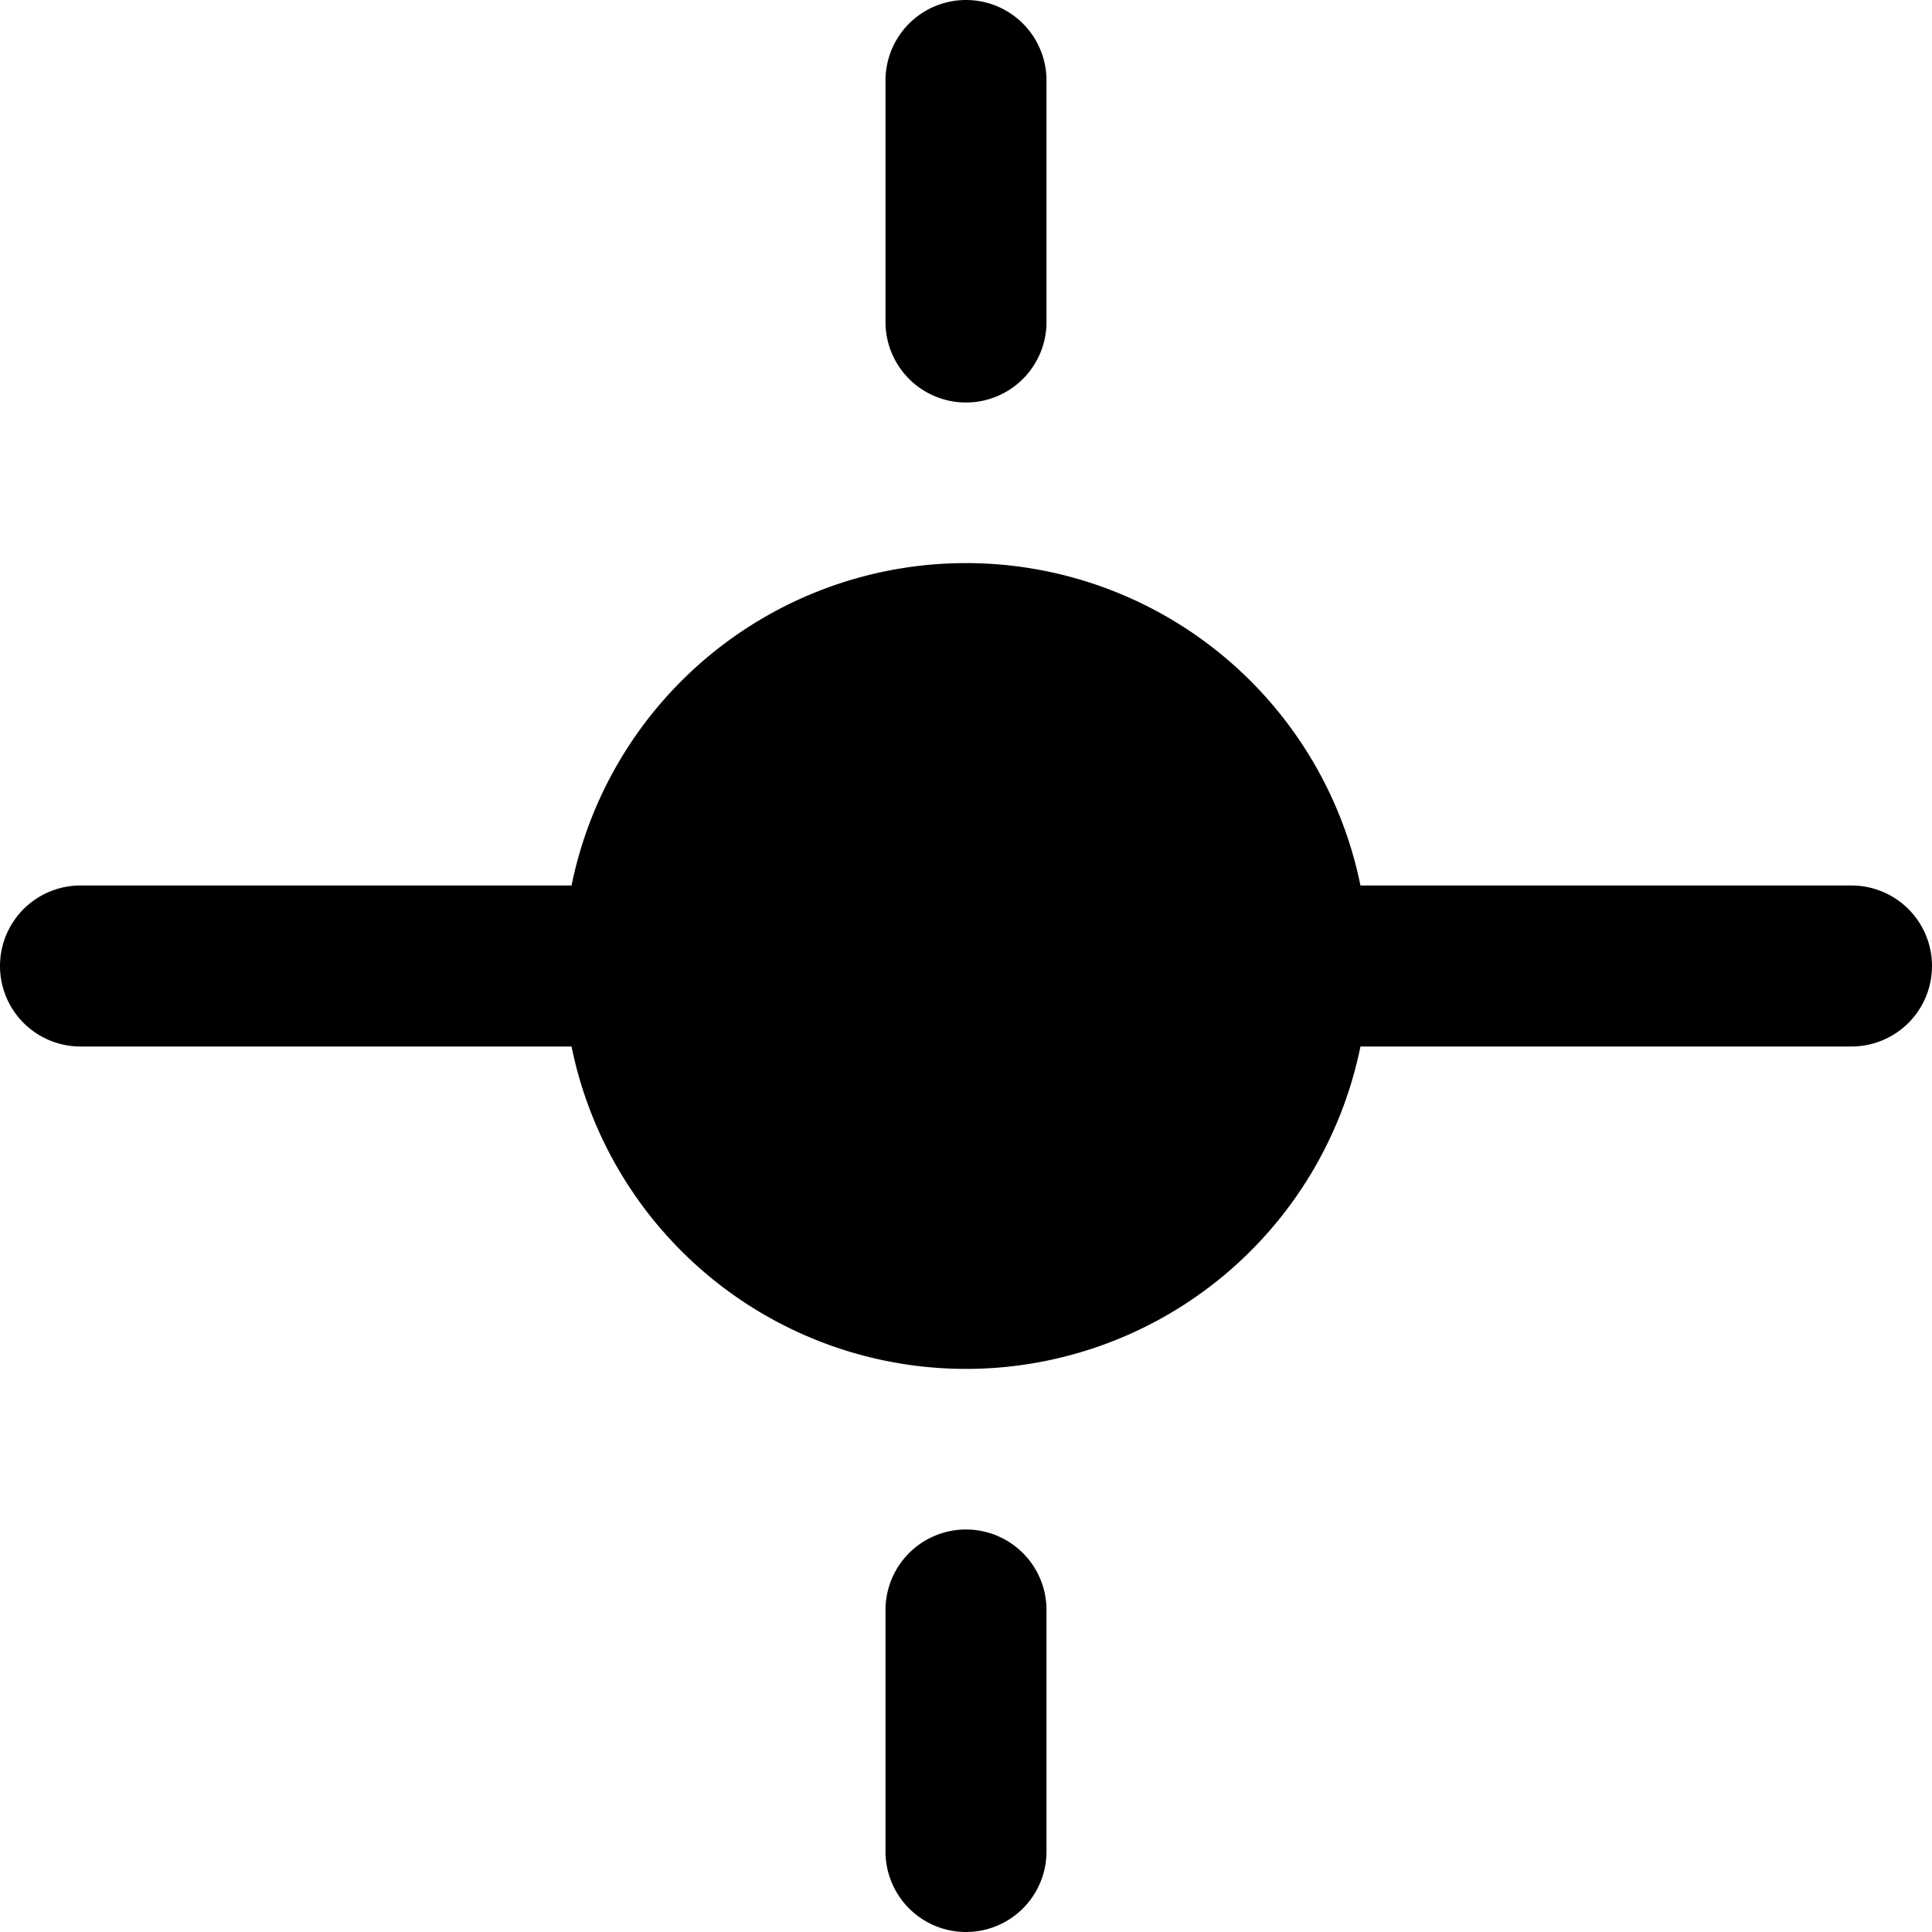
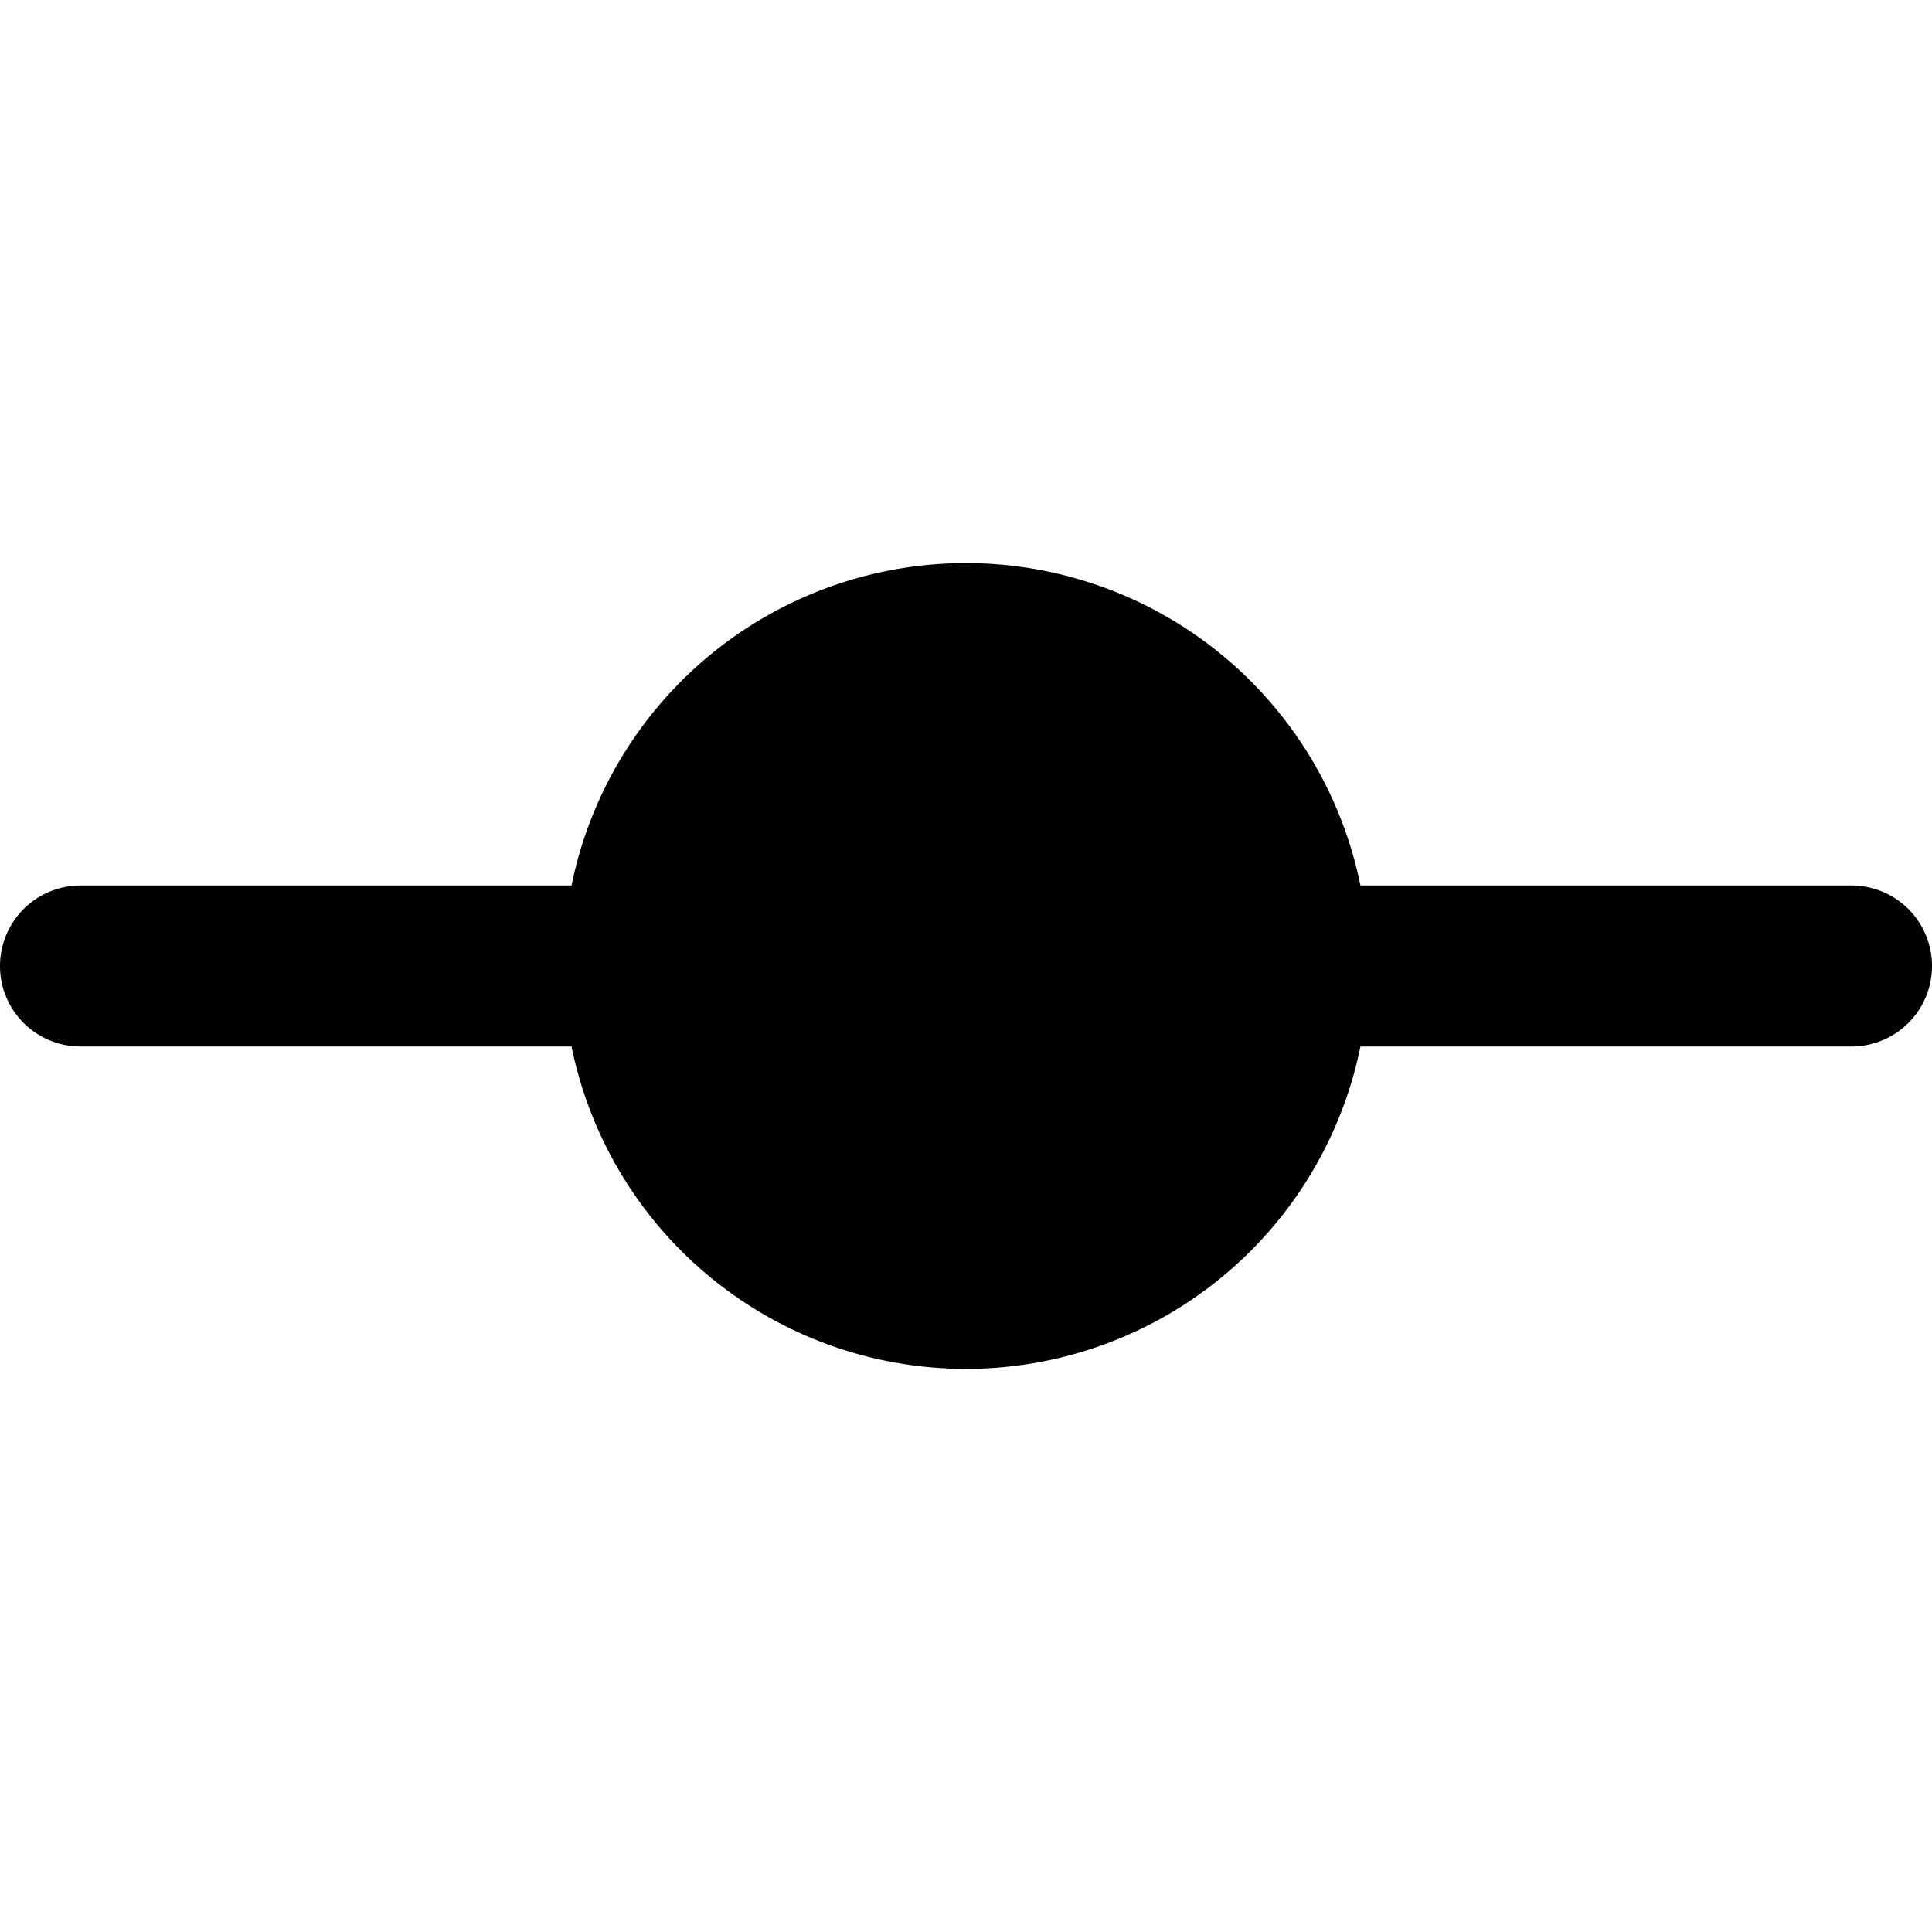
<svg xmlns="http://www.w3.org/2000/svg" viewBox="0 0 24 24">
  <g>
-     <path d="M12 19a1 1 0 0 0 -1 1v3a1 1 0 0 0 2 0v-3a1 1 0 0 0 -1 -1Z" fill="#000000" stroke-width="1" />
-     <path d="M12 5a1 1 0 0 0 1 -1V1a1 1 0 0 0 -2 0v3a1 1 0 0 0 1 1Z" fill="#000000" stroke-width="1" />
    <path d="M23 11h-6.1a5 5 0 0 0 -9.8 0H1a1 1 0 0 0 0 2h6.1a5 5 0 0 0 9.8 0H23a1 1 0 0 0 0 -2Z" fill="#000000" stroke-width="1" />
  </g>
</svg>